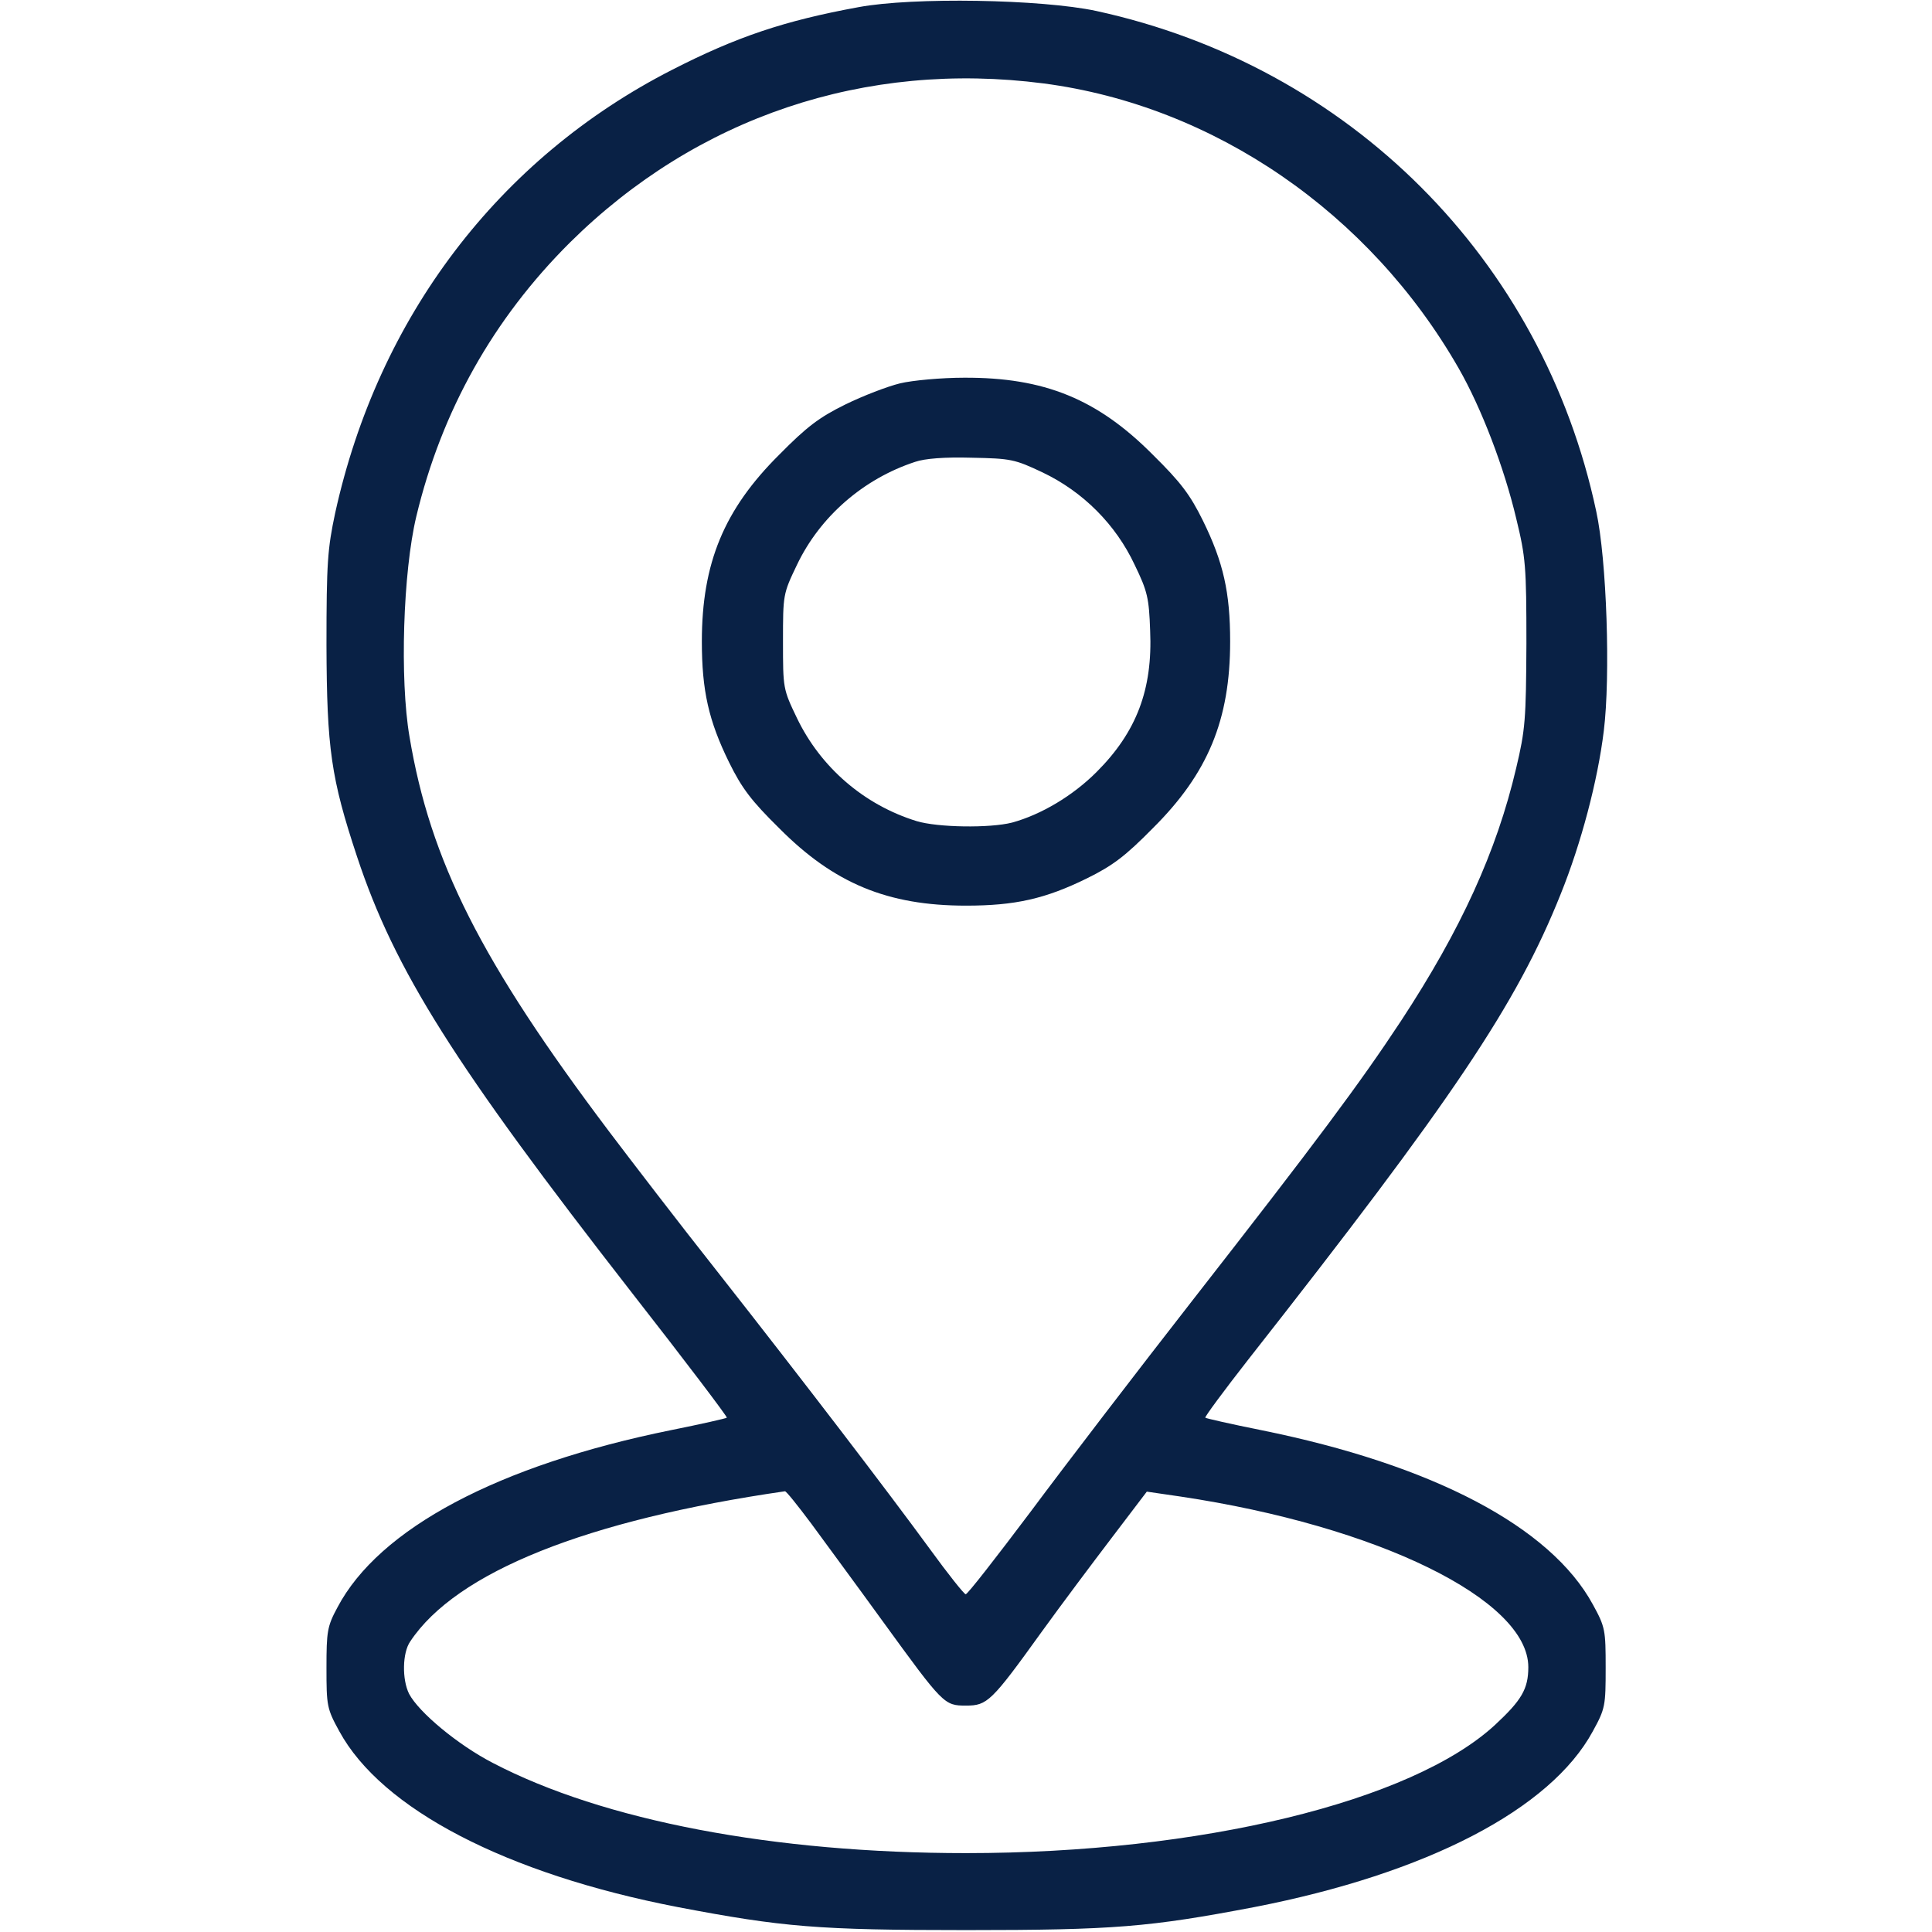
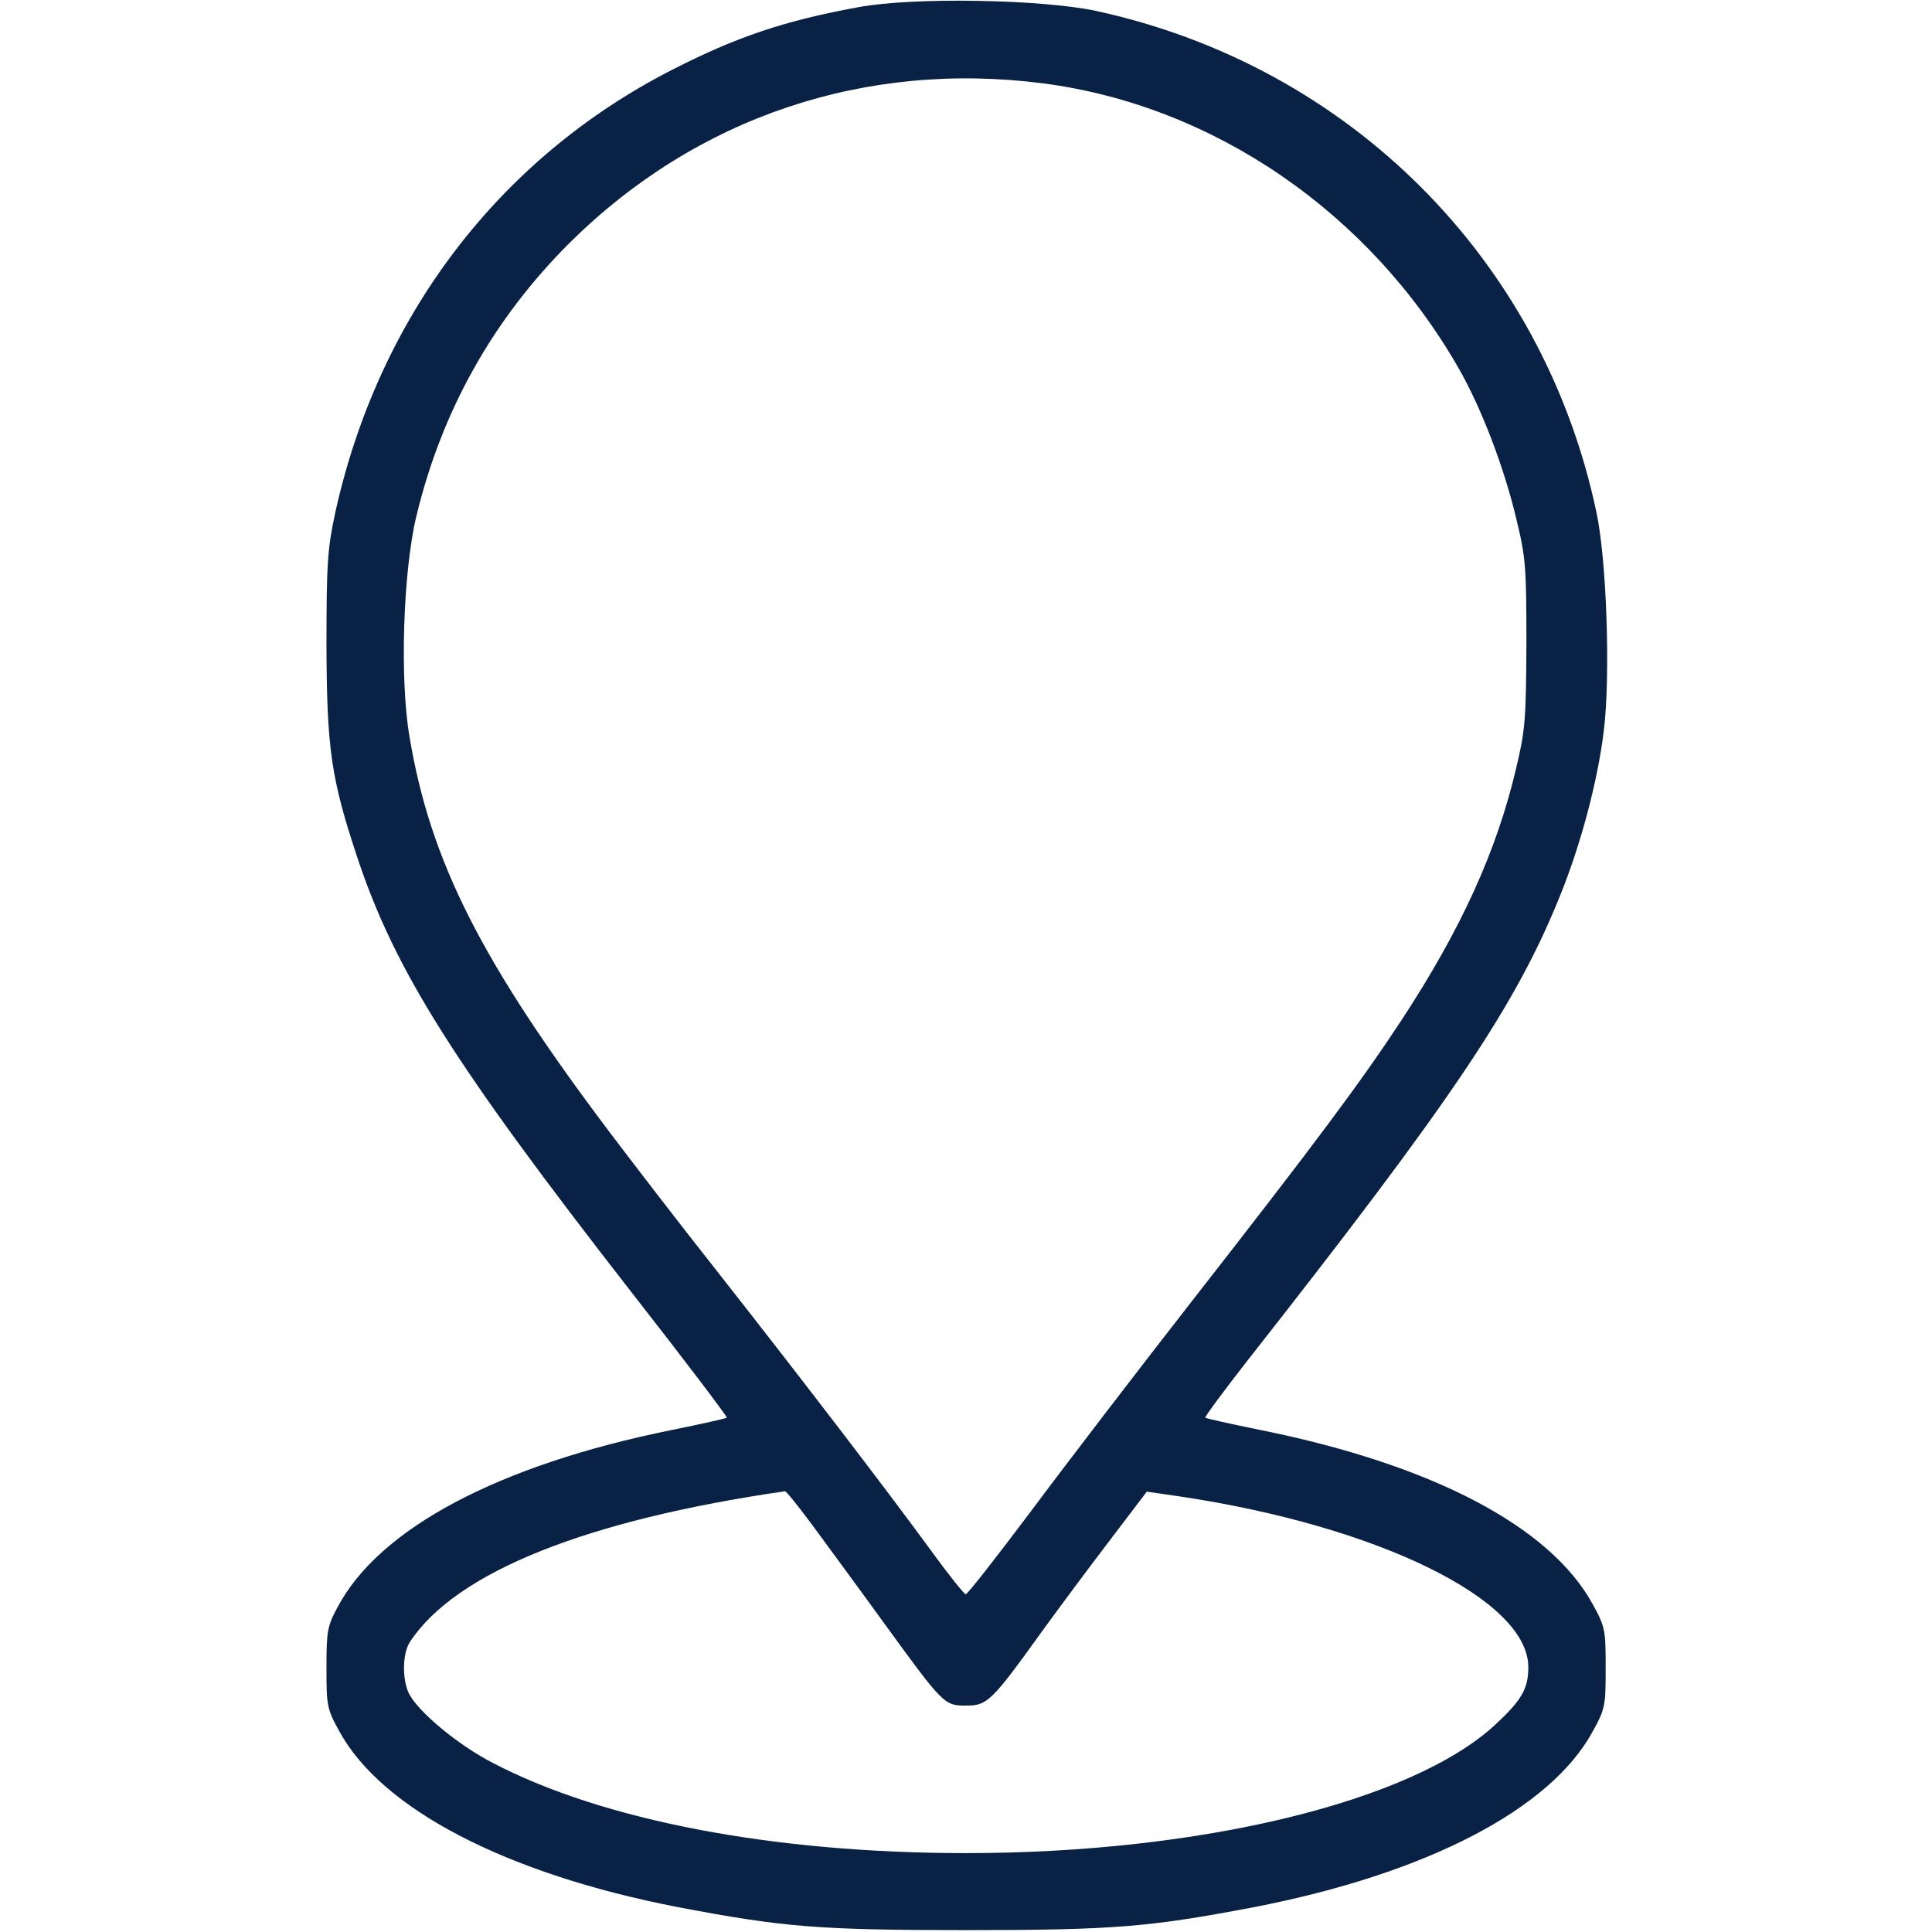
<svg xmlns="http://www.w3.org/2000/svg" width="58" height="58" viewBox="0 0 58 58" fill="none">
  <path d="M25.773 0.215C23.542 0.623 22.103 1.11 20.177 2.096C14.966 4.758 11.353 9.527 10.061 15.406C9.835 16.471 9.801 16.89 9.801 19.371C9.812 22.475 9.937 23.359 10.718 25.715C11.851 29.136 13.641 31.968 18.988 38.833C20.574 40.861 21.843 42.537 21.82 42.56C21.797 42.582 21.05 42.752 20.143 42.934C14.955 43.987 11.375 45.89 10.129 48.258C9.823 48.824 9.801 48.983 9.801 50.07C9.801 51.203 9.812 51.294 10.186 51.973C11.455 54.307 15.193 56.255 20.347 57.252C23.497 57.853 24.561 57.943 29.002 57.943C33.443 57.943 34.507 57.853 37.657 57.252C42.834 56.244 46.549 54.318 47.818 51.973C48.192 51.294 48.203 51.203 48.203 50.07C48.203 48.938 48.192 48.847 47.818 48.167C46.549 45.834 43.015 43.976 37.861 42.934C36.954 42.752 36.207 42.582 36.184 42.56C36.161 42.537 36.739 41.755 37.464 40.827C43.615 32.999 45.53 30.155 46.855 26.836C47.467 25.318 47.965 23.438 48.147 21.943C48.35 20.311 48.237 16.8 47.92 15.35C46.311 7.782 40.511 1.982 32.91 0.329C31.268 -0.023 27.405 -0.091 25.773 0.215ZM31.324 2.504C36.444 3.172 41.123 6.389 43.797 11.068C44.476 12.257 45.156 14.036 45.518 15.565C45.802 16.732 45.824 17.003 45.824 19.314C45.813 21.603 45.79 21.909 45.518 23.053C44.929 25.568 43.853 27.913 42.063 30.643C40.817 32.534 39.514 34.279 35.81 39.025C34.156 41.144 31.97 43.998 30.95 45.369C29.919 46.74 29.047 47.861 28.991 47.861C28.945 47.861 28.458 47.25 27.915 46.502C26.623 44.735 24.154 41.506 21.537 38.176C20.381 36.715 18.931 34.823 18.297 33.984C14.445 28.875 12.916 25.851 12.293 22.113C11.998 20.391 12.1 17.173 12.497 15.508C13.256 12.336 14.808 9.572 17.107 7.284C20.914 3.512 25.977 1.812 31.324 2.504ZM24.357 45.743C24.754 46.287 25.717 47.59 26.487 48.654C28.322 51.181 28.345 51.203 29.002 51.203C29.636 51.203 29.761 51.09 31.268 48.994C31.857 48.178 32.808 46.91 33.386 46.151L34.428 44.78L35.436 44.927C41.35 45.811 45.881 48.02 45.881 50.048C45.881 50.705 45.677 51.044 44.884 51.781C42.38 54.092 36.025 55.632 29.002 55.632C23.236 55.632 18.116 54.658 14.796 52.925C13.743 52.381 12.576 51.407 12.282 50.852C12.066 50.422 12.078 49.617 12.316 49.277C13.698 47.193 17.617 45.63 23.564 44.769C23.598 44.757 23.95 45.199 24.357 45.743Z" fill="#092145" />
-   <path d="M27.018 11.509C26.644 11.6 25.907 11.883 25.375 12.144C24.593 12.529 24.22 12.812 23.393 13.65C21.739 15.293 21.07 16.902 21.07 19.258C21.07 20.73 21.274 21.637 21.886 22.883C22.271 23.665 22.554 24.038 23.393 24.865C25.035 26.519 26.644 27.188 29 27.188C30.473 27.188 31.379 26.984 32.625 26.372C33.407 25.987 33.781 25.703 34.607 24.865C36.261 23.223 36.93 21.614 36.93 19.258C36.93 17.785 36.726 16.879 36.114 15.633C35.729 14.851 35.446 14.477 34.607 13.65C32.942 11.974 31.345 11.328 28.943 11.339C28.264 11.339 27.391 11.419 27.018 11.509ZM31.3 14.183C32.512 14.761 33.497 15.746 34.064 16.958C34.449 17.751 34.494 17.955 34.528 18.929C34.607 20.697 34.12 21.977 32.919 23.177C32.206 23.891 31.254 24.457 30.382 24.695C29.714 24.865 28.15 24.843 27.516 24.65C25.941 24.163 24.639 23.041 23.925 21.557C23.506 20.685 23.506 20.663 23.506 19.258C23.506 17.853 23.506 17.831 23.925 16.958C24.616 15.508 25.919 14.375 27.471 13.866C27.765 13.764 28.366 13.718 29.17 13.741C30.348 13.764 30.461 13.786 31.3 14.183Z" fill="#092145" />
</svg>